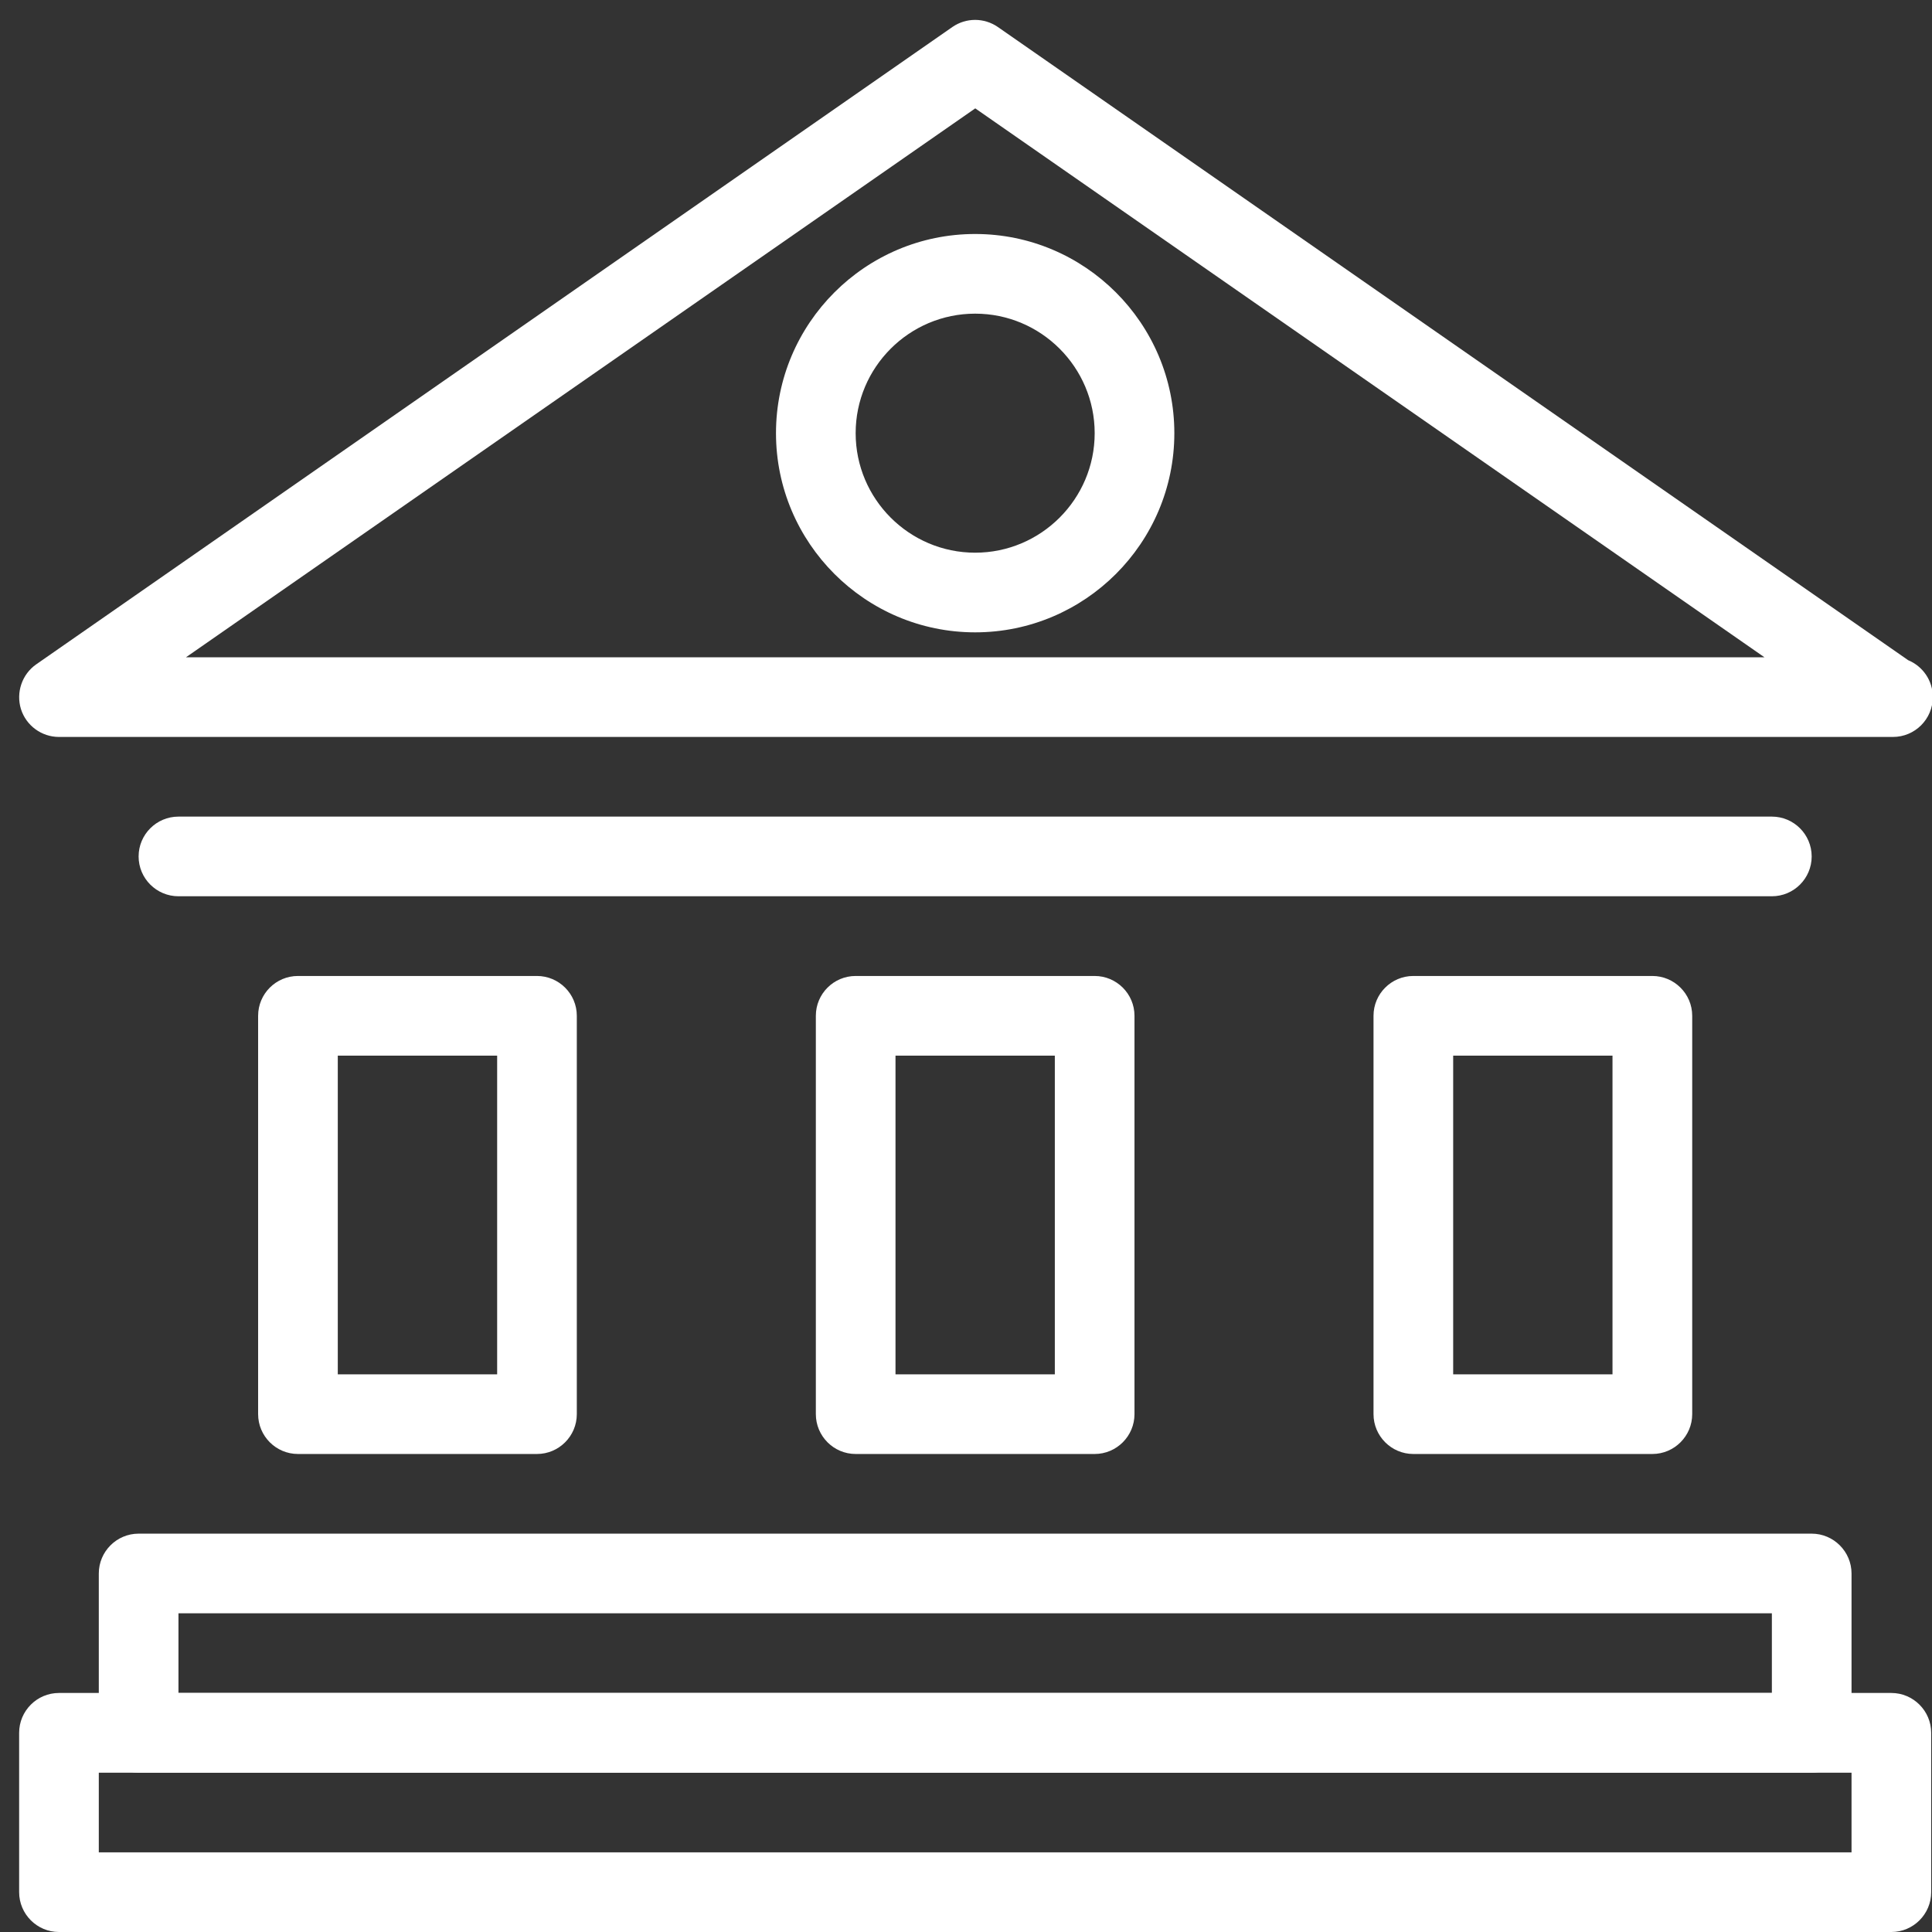
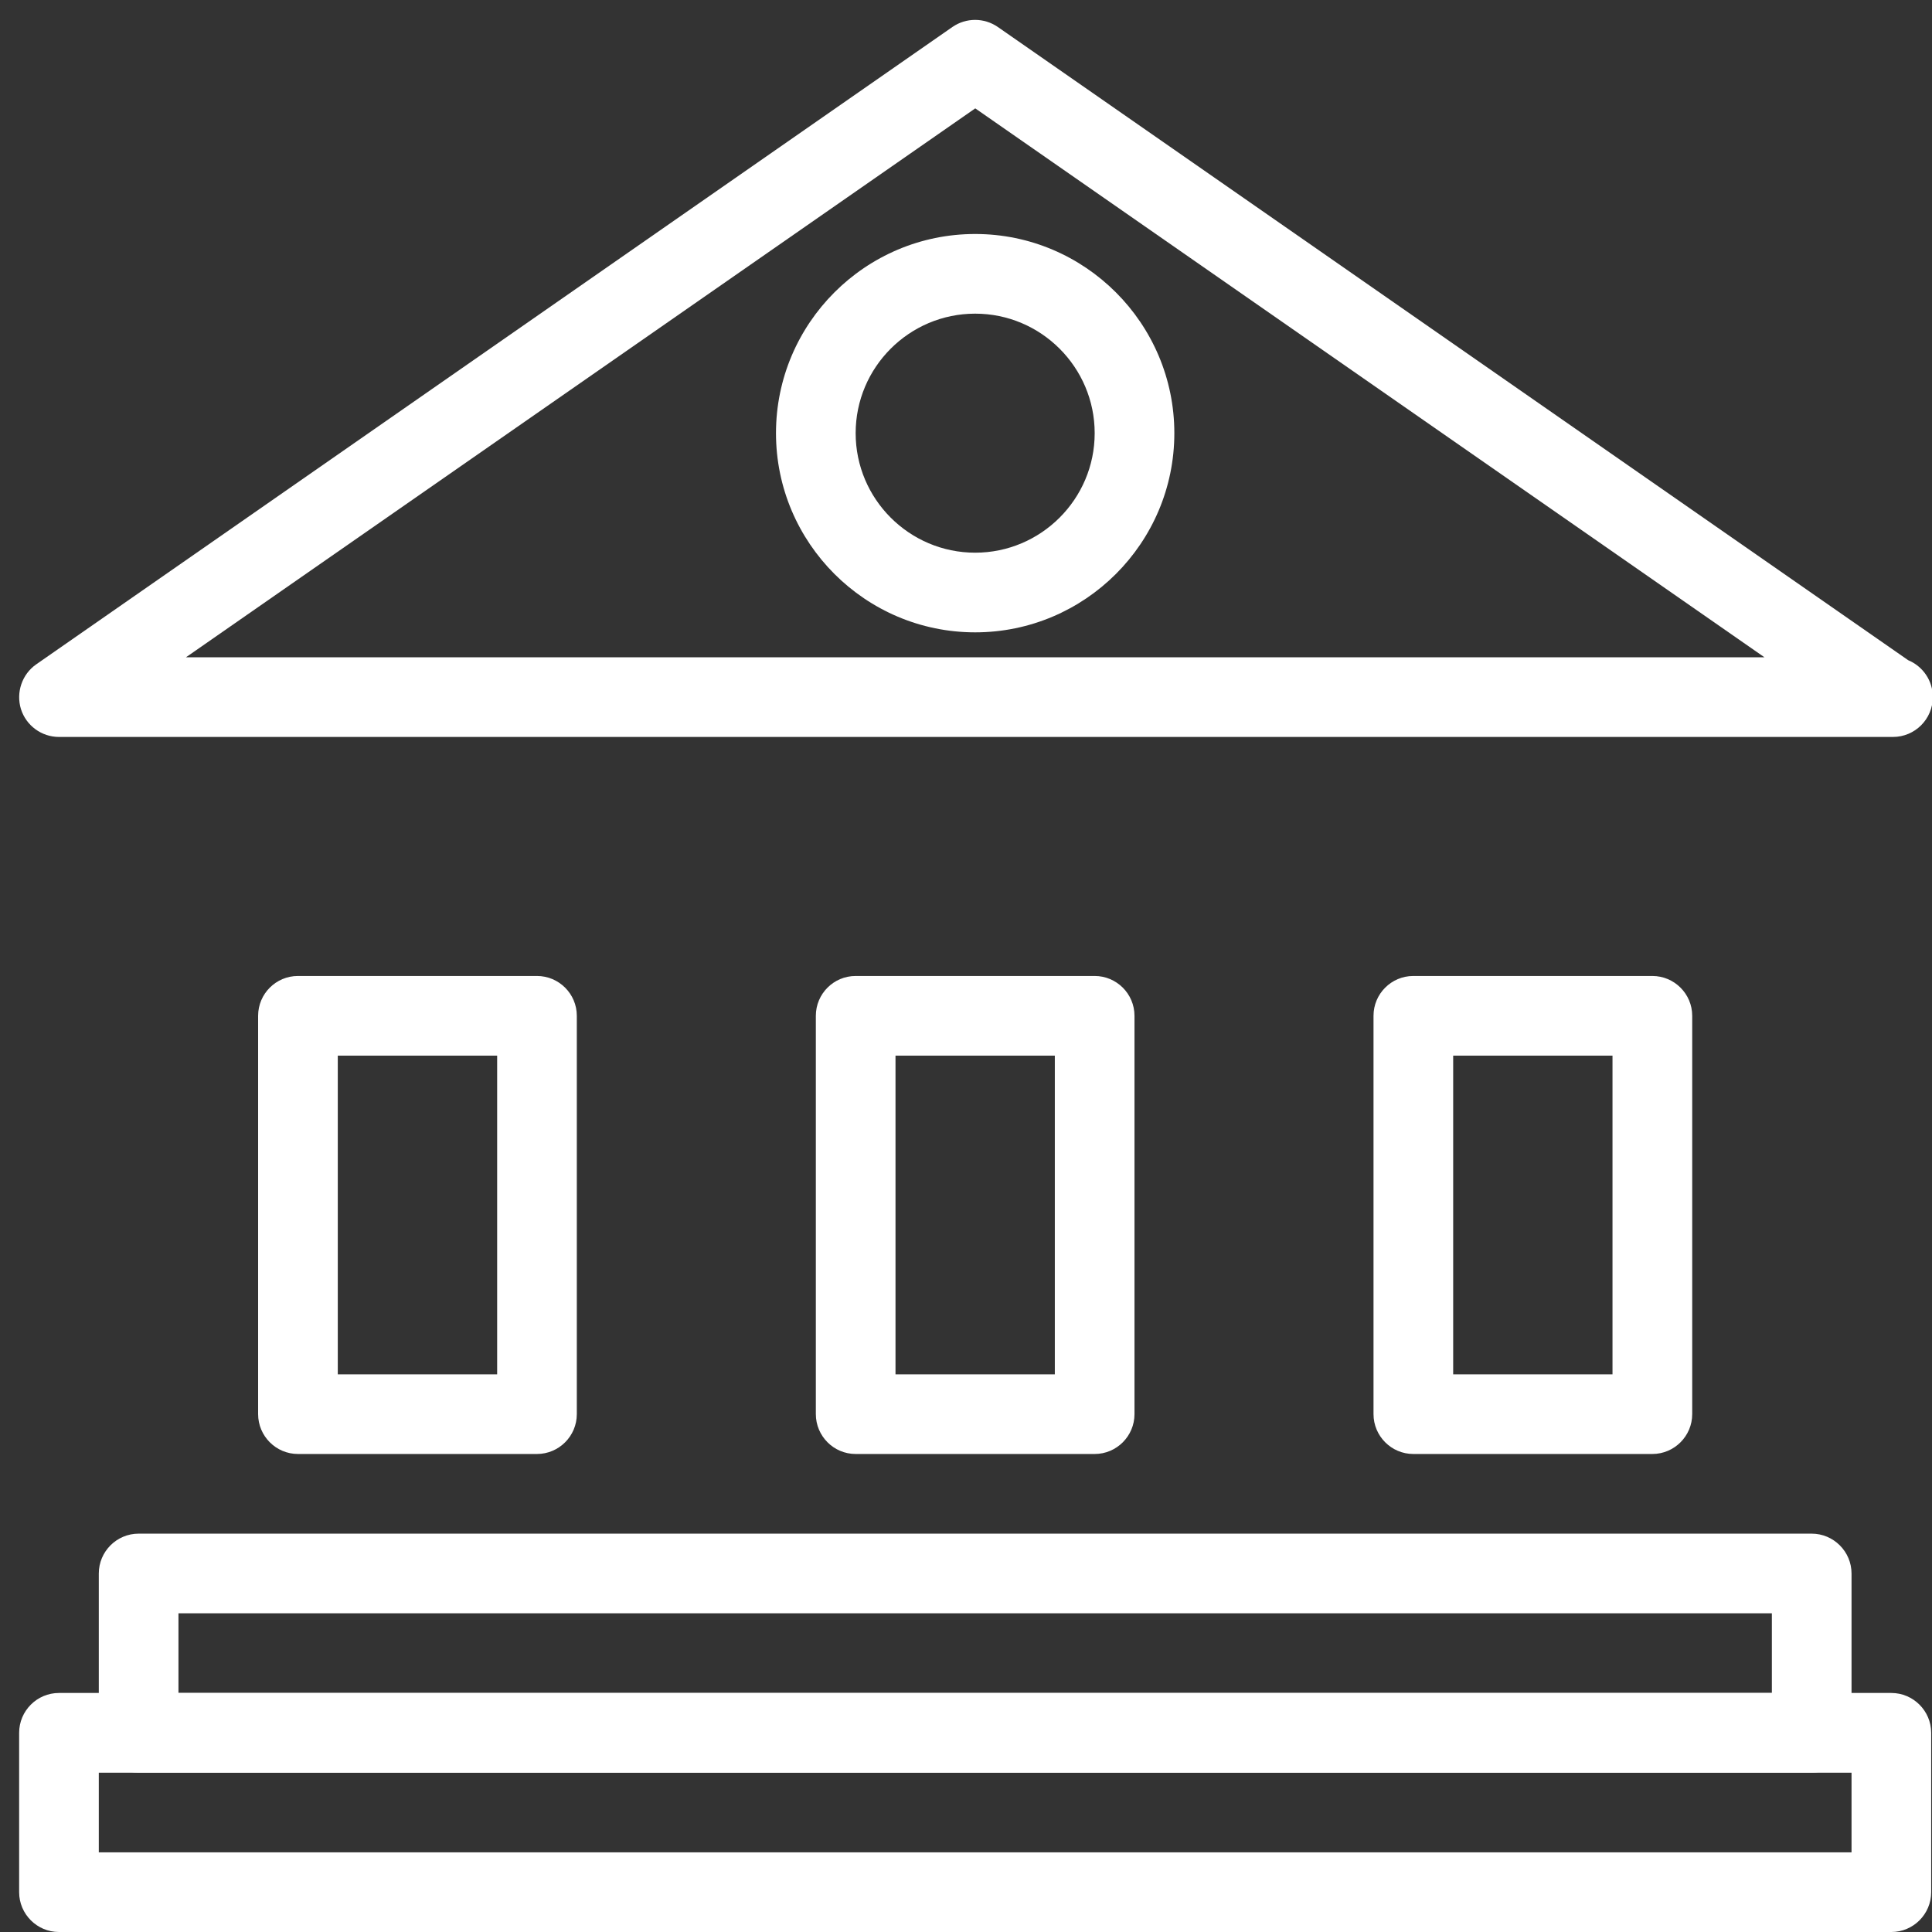
<svg xmlns="http://www.w3.org/2000/svg" width="20px" height="20px" viewBox="0 0 43 43" version="1.1">
  <rect x="0" y="0" width="43" height="43" fill="#333333" stroke="none" />
  <title>noun_university_68019_000000</title>
  <desc>Created with Sketch.</desc>
  <g id="Home" stroke="none" stroke-width="1" fill="none" fill-rule="evenodd">
    <g id="Aday-Öğrenci-" transform="translate(-443, -738)" fill="#fff" fill-rule="nonzero">
      <g id="noun_university_68019_000000" transform="translate(443, 738)">
        <path d="M42.131,16.402 C42.12,16.402 42.11,16.402 42.096,16.402 L1.312,16.402 C0.926,16.402 0.582,16.15 0.466,15.781 C0.353,15.413 0.489,15.008 0.805,14.787 L21.197,0.601 C21.502,0.39 21.903,0.39 22.209,0.601 L42.47,14.694 C42.791,14.827 43.018,15.143 43.018,15.514 C43.018,16.005 42.621,16.402 42.131,16.402 Z M4.139,14.629 L39.271,14.629 L21.706,2.412 L4.139,14.629 Z" id="Shape" />
        <path d="M21.704,14.074 C19.26,14.074 17.271,12.084 17.271,9.641 C17.271,7.197 19.26,5.208 21.704,5.208 C24.147,5.208 26.137,7.197 26.137,9.641 C26.137,12.086 24.147,14.074 21.704,14.074 Z M21.704,6.981 C20.237,6.981 19.044,8.174 19.044,9.641 C19.044,11.107 20.237,12.301 21.704,12.301 C23.17,12.301 24.364,11.107 24.364,9.641 C24.364,8.174 23.17,6.981 21.704,6.981 Z" id="Shape" />
        <path d="M42.096,43 L1.312,43 C0.823,43 0.426,42.601 0.426,42.113 L0.426,38.567 C0.426,38.079 0.823,37.68 1.312,37.68 L42.096,37.68 C42.583,37.68 42.982,38.079 42.982,38.567 L42.982,42.113 C42.982,42.601 42.585,43 42.096,43 Z M2.199,41.227 L41.209,41.227 L41.209,39.454 L2.199,39.454 L2.199,41.227 Z" id="Shape" />
        <path d="M40.322,39.454 L3.085,39.454 C2.596,39.454 2.199,39.055 2.199,38.567 L2.199,35.021 C2.199,34.533 2.596,34.134 3.085,34.134 L40.322,34.134 C40.81,34.134 41.209,34.533 41.209,35.021 L41.209,38.567 C41.209,39.055 40.812,39.454 40.322,39.454 Z M3.972,37.68 L39.436,37.68 L39.436,35.907 L3.972,35.907 L3.972,37.68 Z" id="Shape" />
        <path d="M11.951,32.361 L6.632,32.361 C6.142,32.361 5.745,31.962 5.745,31.474 L5.745,22.608 C5.745,22.119 6.142,21.722 6.632,21.722 L11.951,21.722 C12.439,21.722 12.838,22.119 12.838,22.608 L12.838,31.474 C12.838,31.962 12.441,32.361 11.951,32.361 Z M7.518,30.588 L11.065,30.588 L11.065,23.495 L7.518,23.495 L7.518,30.588 Z" id="Shape" />
        <path d="M36.776,32.361 L31.456,32.361 C30.967,32.361 30.57,31.962 30.57,31.474 L30.57,22.608 C30.57,22.119 30.967,21.722 31.456,21.722 L36.776,21.722 C37.264,21.722 37.663,22.119 37.663,22.608 L37.663,31.474 C37.663,31.962 37.265,32.361 36.776,32.361 Z M32.343,30.588 L35.889,30.588 L35.889,23.495 L32.343,23.495 L32.343,30.588 Z" id="Shape" />
        <path d="M24.364,32.361 L19.044,32.361 C18.555,32.361 18.158,31.962 18.158,31.474 L18.158,22.608 C18.158,22.119 18.555,21.722 19.044,21.722 L24.364,21.722 C24.851,21.722 25.25,22.119 25.25,22.608 L25.25,31.474 C25.25,31.962 24.853,32.361 24.364,32.361 Z M19.931,30.588 L23.477,30.588 L23.477,23.495 L19.931,23.495 L19.931,30.588 Z" id="Shape" />
-         <path d="M39.436,19.948 L3.972,19.948 C3.483,19.948 3.085,19.551 3.085,19.062 C3.085,18.572 3.483,18.175 3.972,18.175 L39.436,18.175 C39.924,18.175 40.322,18.572 40.322,19.062 C40.322,19.551 39.925,19.948 39.436,19.948 Z" id="Path" />
      </g>
    </g>
  </g>
</svg>